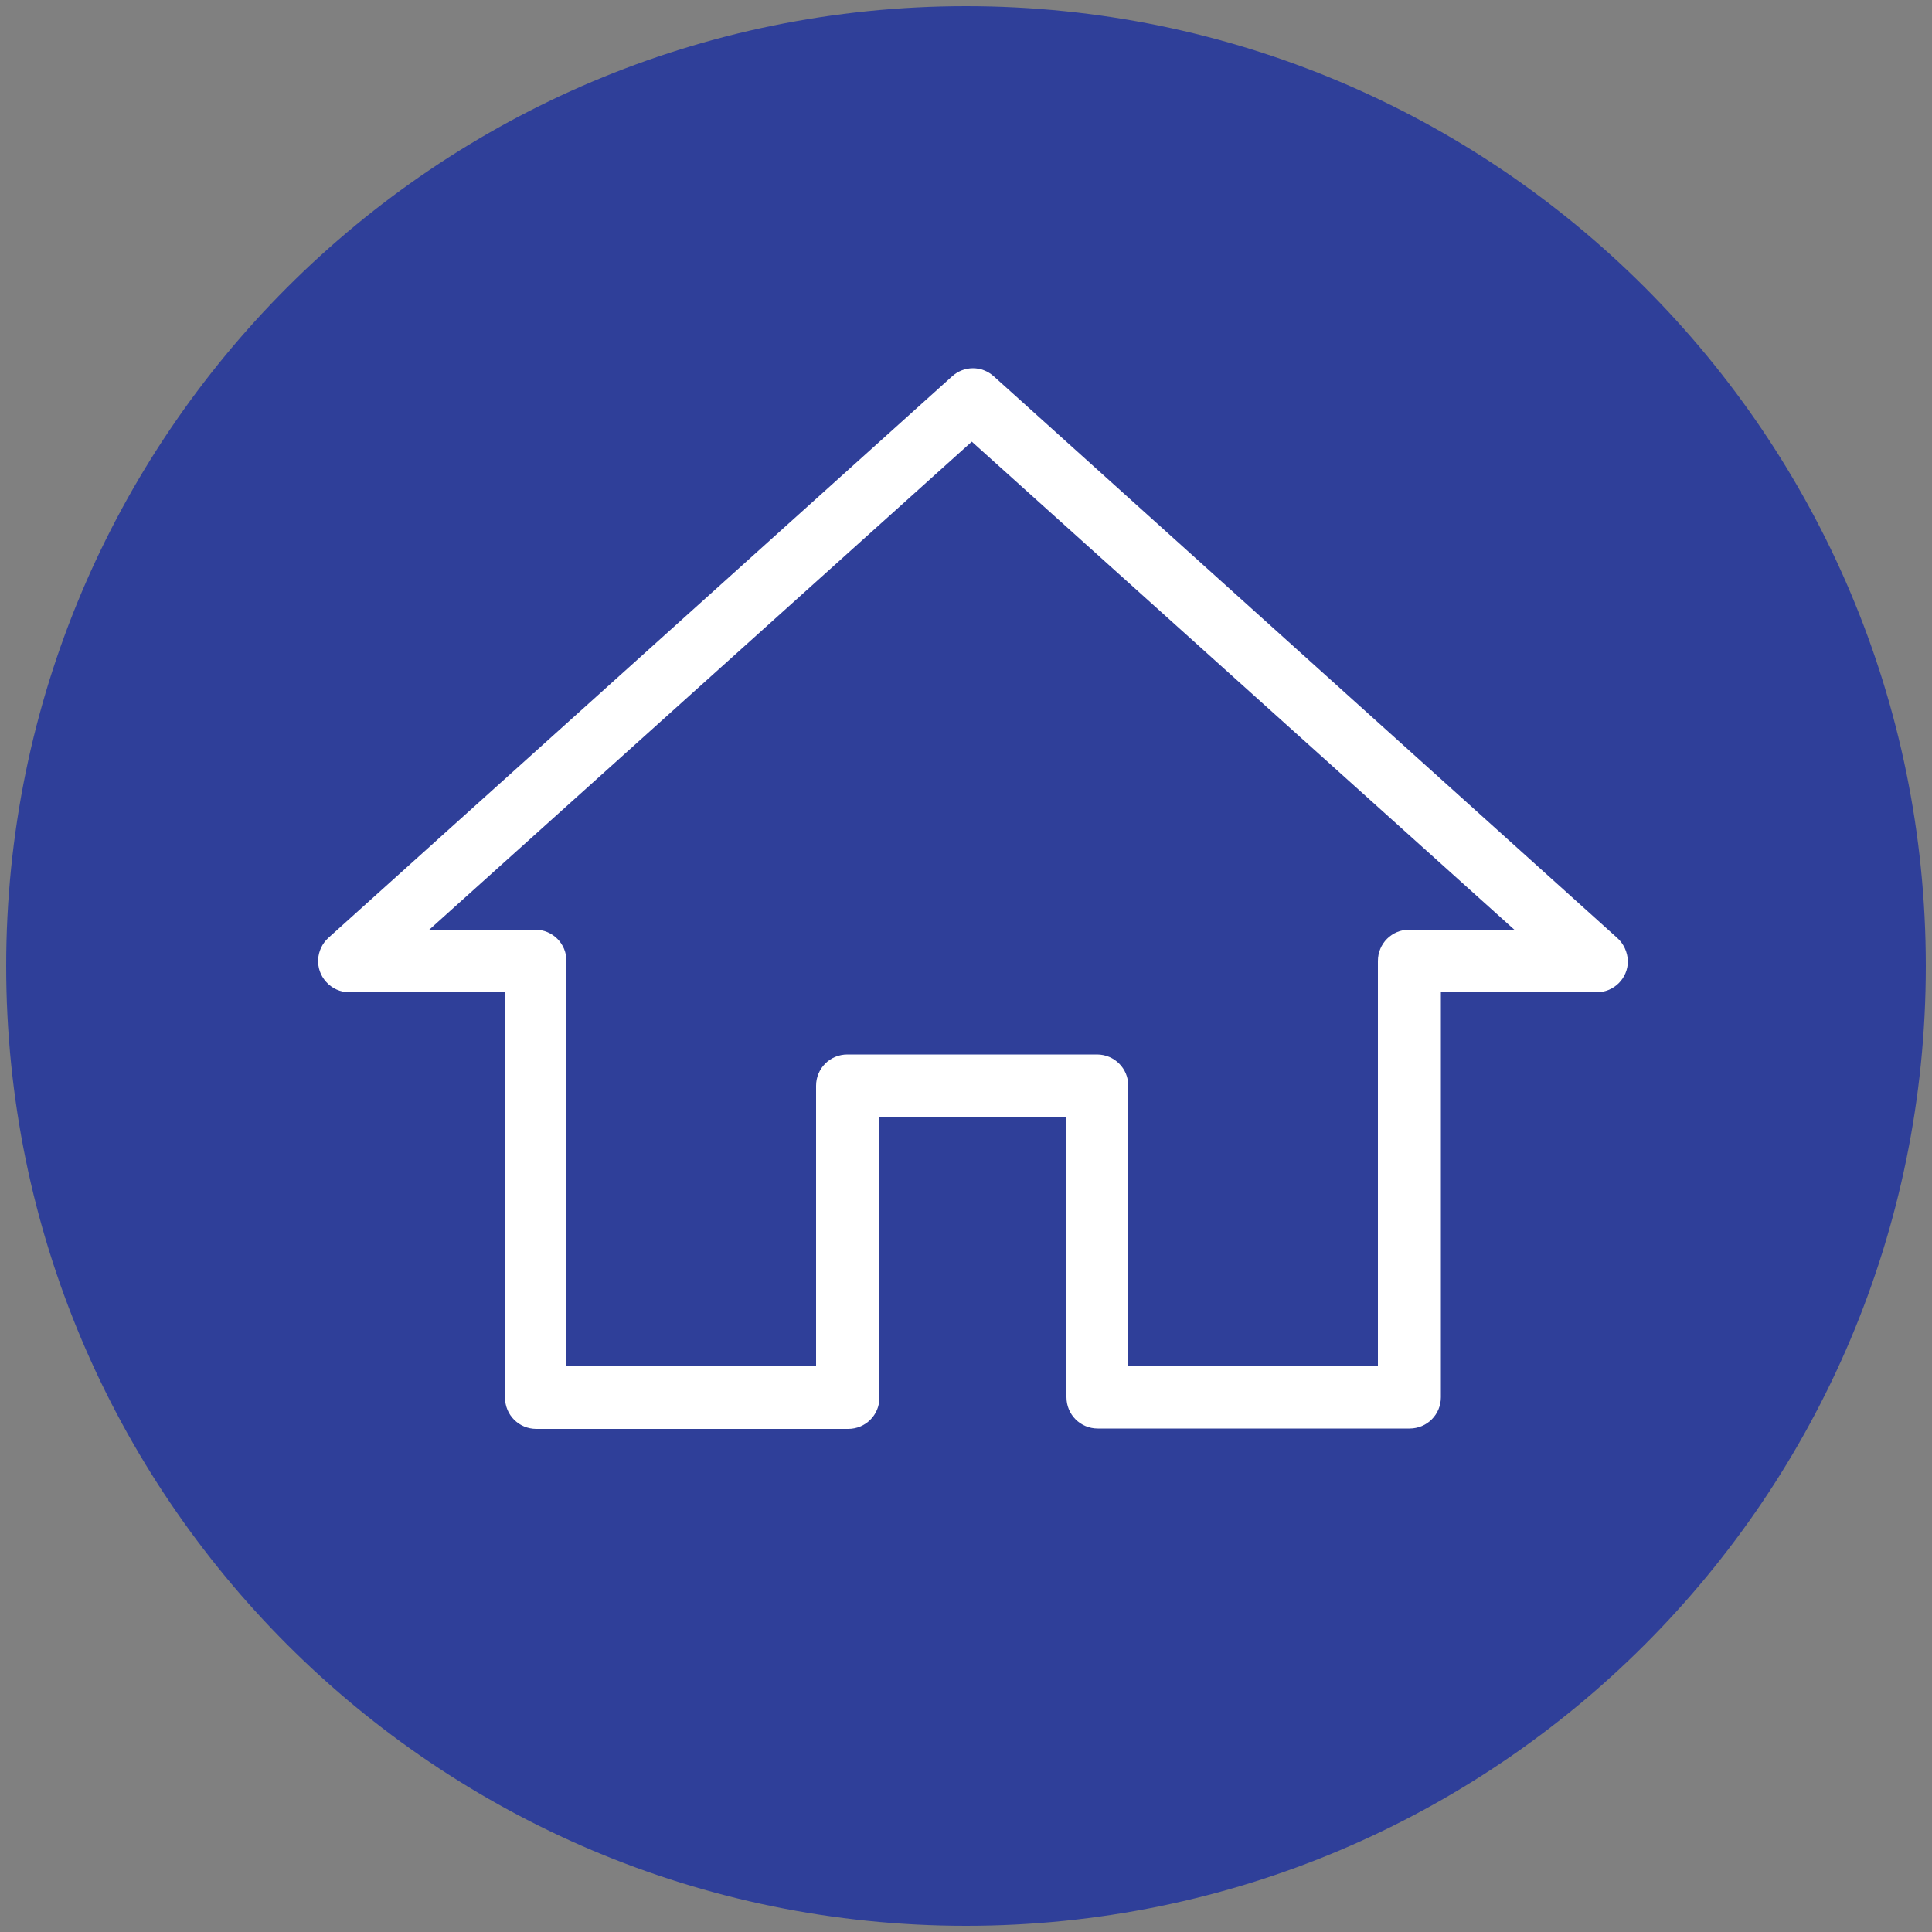
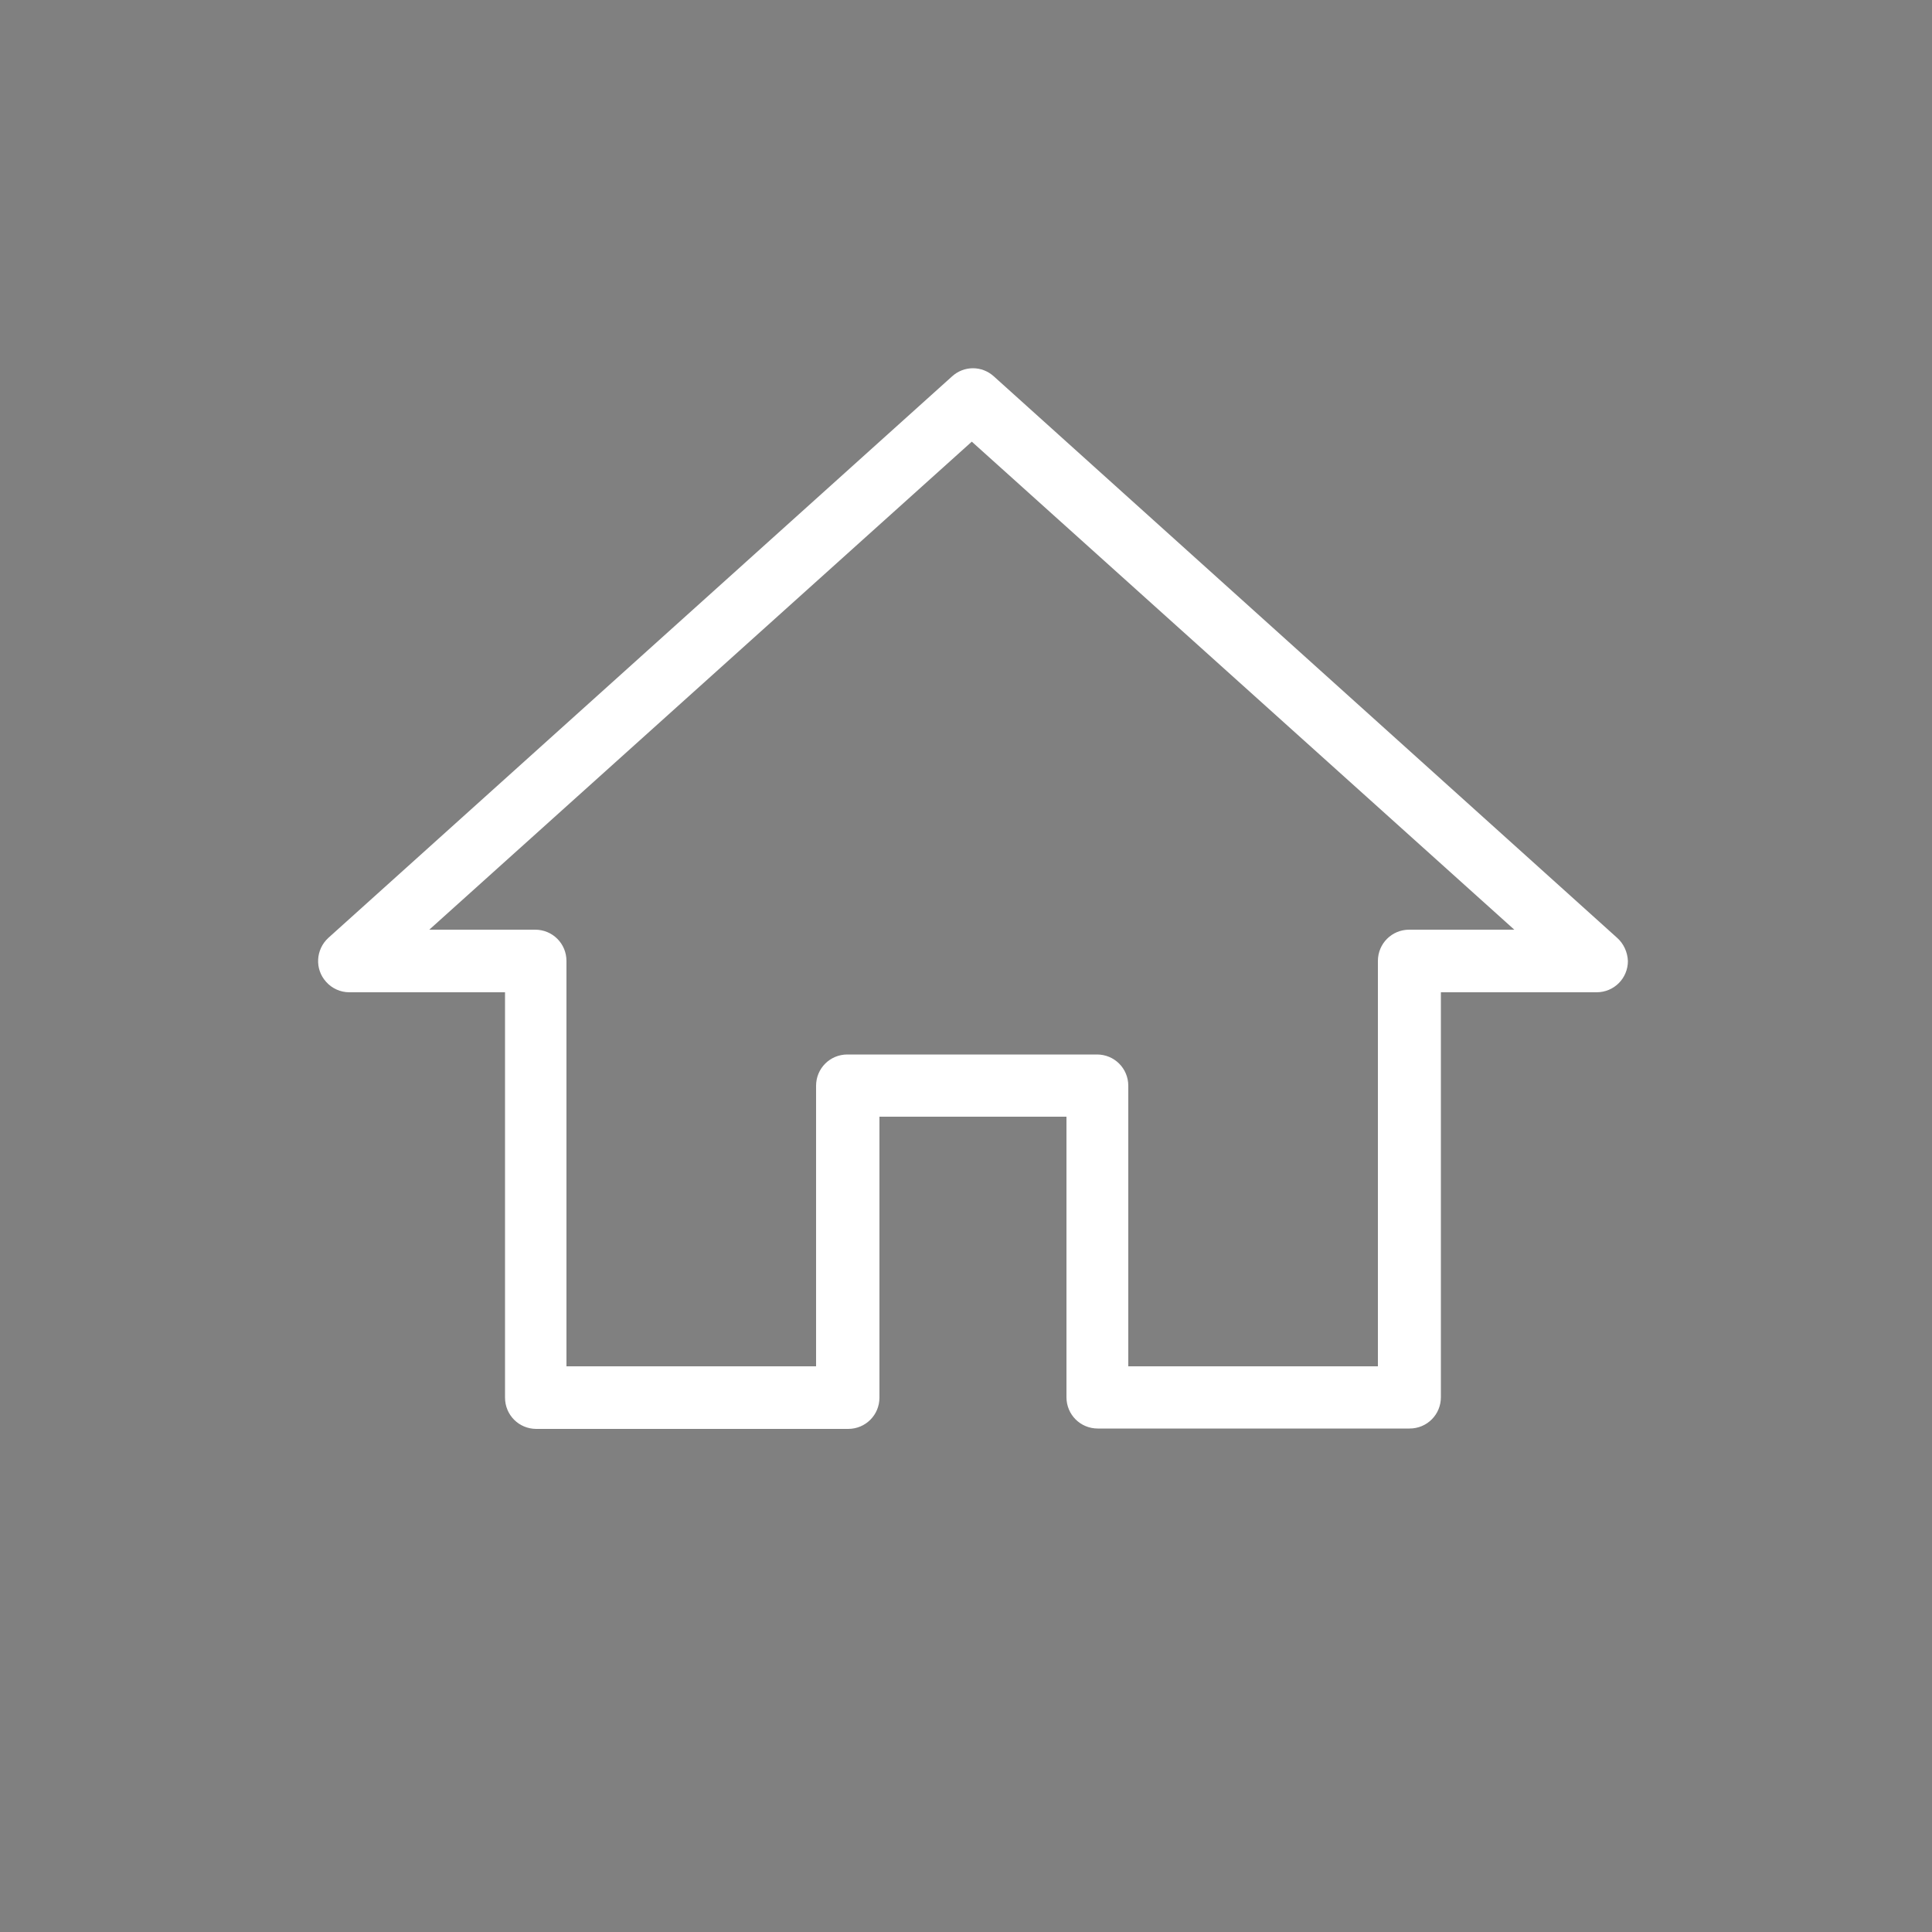
<svg xmlns="http://www.w3.org/2000/svg" xmlns:xlink="http://www.w3.org/1999/xlink" version="1.1" id="Layer_1" x="0px" y="0px" viewBox="0 0 50 50" style="enable-background:new 0 0 50 50;" xml:space="preserve">
  <rect x="0" y="0" width="50" height="50" fill="#808080" stroke="none" />
  <style type="text/css">
	.st0{fill-rule:evenodd;clip-rule:evenodd;fill:#2F3F99;}
	.st1{clip-path:url(#SVGID_00000010310064714280860360000013130986062907666601_);fill:#FFFFFF;}
</style>
  <g>
-     <path class="st0" d="M0.16,25C0.16,11.28,11.28,0.16,25,0.16c13.72,0,24.84,11.12,24.84,24.84c0,13.72-11.12,24.84-24.84,24.84   C11.28,49.84,0.16,38.72,0.16,25" />
-   </g>
+     </g>
  <g>
    <defs>
      <rect id="SVGID_1_" x="4.6" y="2.68" width="40.8" height="40.8" />
    </defs>
    <clipPath id="SVGID_00000106861004959178988940000006999360904470988458_">
      <use xlink:href="#SVGID_1_" style="overflow:visible;" />
    </clipPath>
    <path style="clip-path:url(#SVGID_00000106861004959178988940000006999360904470988458_);fill:#FFFFFF;" d="M36.47,24.06   c-0.45,0-0.81,0.36-0.81,0.81v10.49h-6.46V28.1c0-0.45-0.36-0.81-0.81-0.81h-6.46c-0.45,0-0.81,0.36-0.81,0.81v7.26h-6.46V24.87   c0-0.45-0.36-0.81-0.81-0.81h-2.74l14.04-12.63l14.04,12.63H36.47z M41.85,24.27L25.72,9.74c-0.31-0.28-0.77-0.28-1.08,0L8.5,24.27   c-0.33,0.3-0.36,0.81-0.06,1.14c0.15,0.17,0.37,0.27,0.6,0.27h4.03v10.49c0,0.45,0.36,0.81,0.81,0.81h8.07   c0.45,0,0.81-0.36,0.81-0.81V28.9h4.84v7.26c0,0.45,0.36,0.81,0.81,0.81h8.07c0.45,0,0.81-0.36,0.81-0.81V25.68h4.03   c0.45,0,0.81-0.36,0.81-0.81C42.12,24.64,42.02,24.42,41.85,24.27" />
  </g>
</svg>